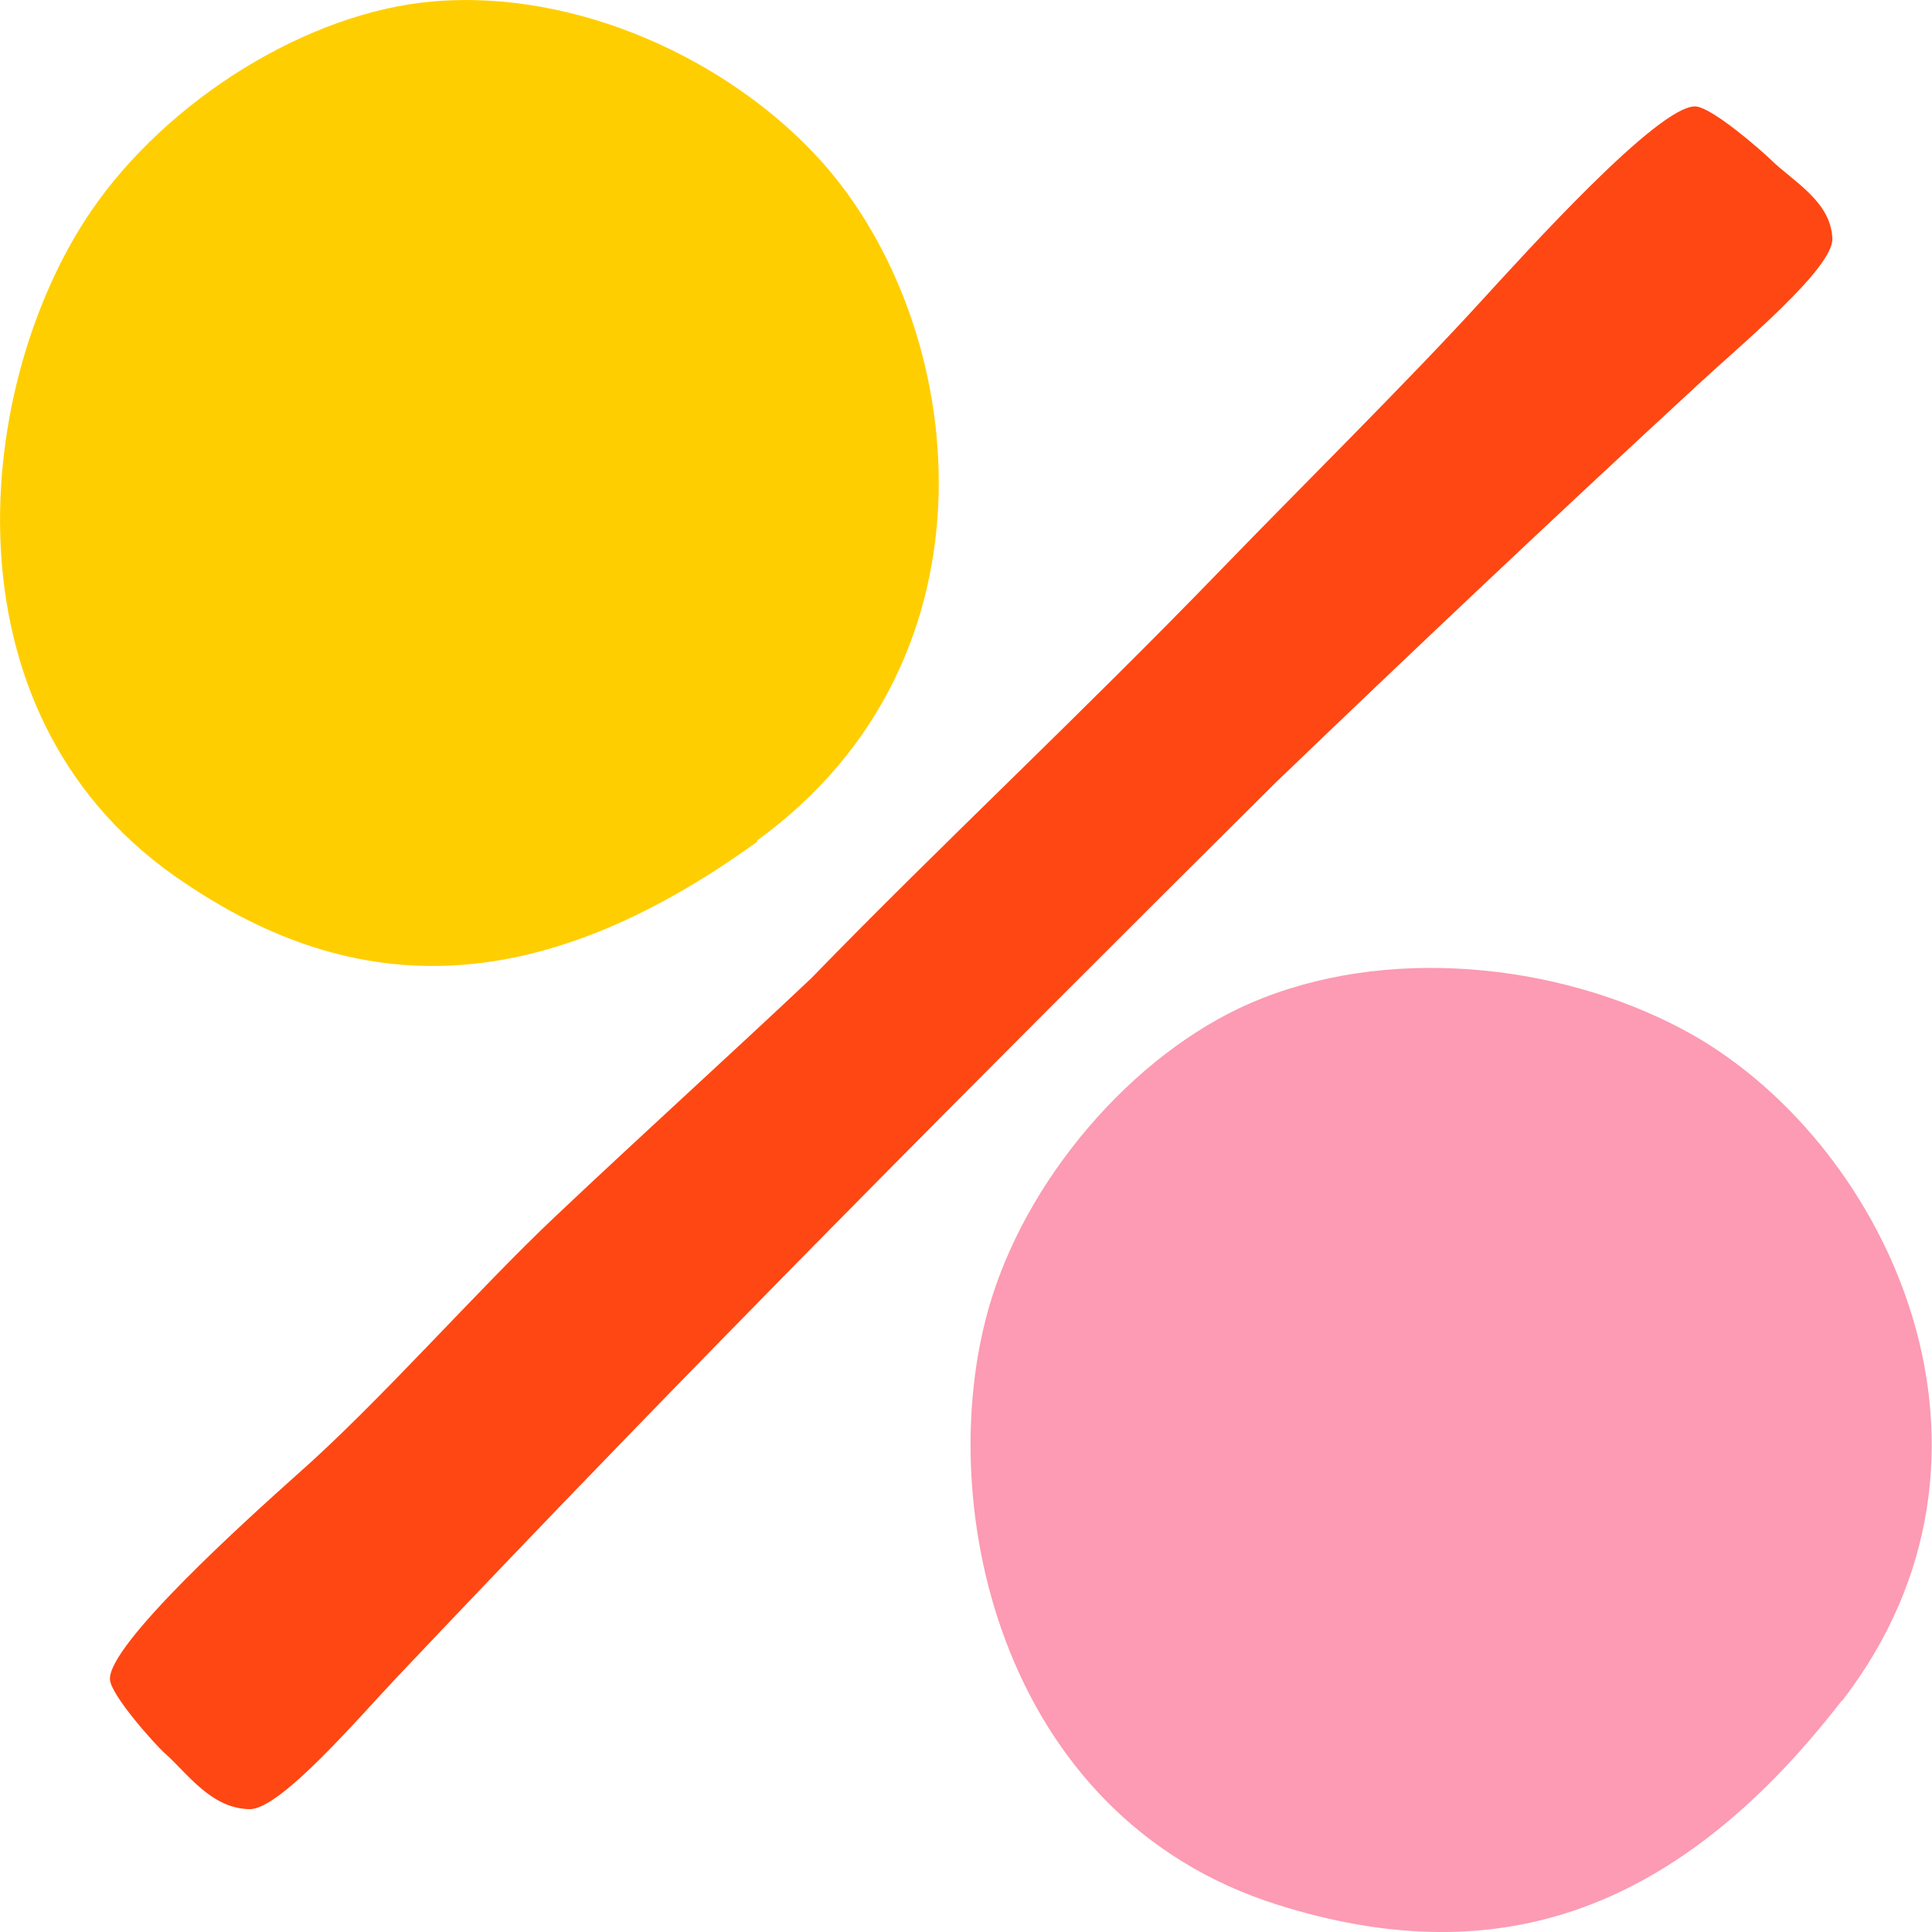
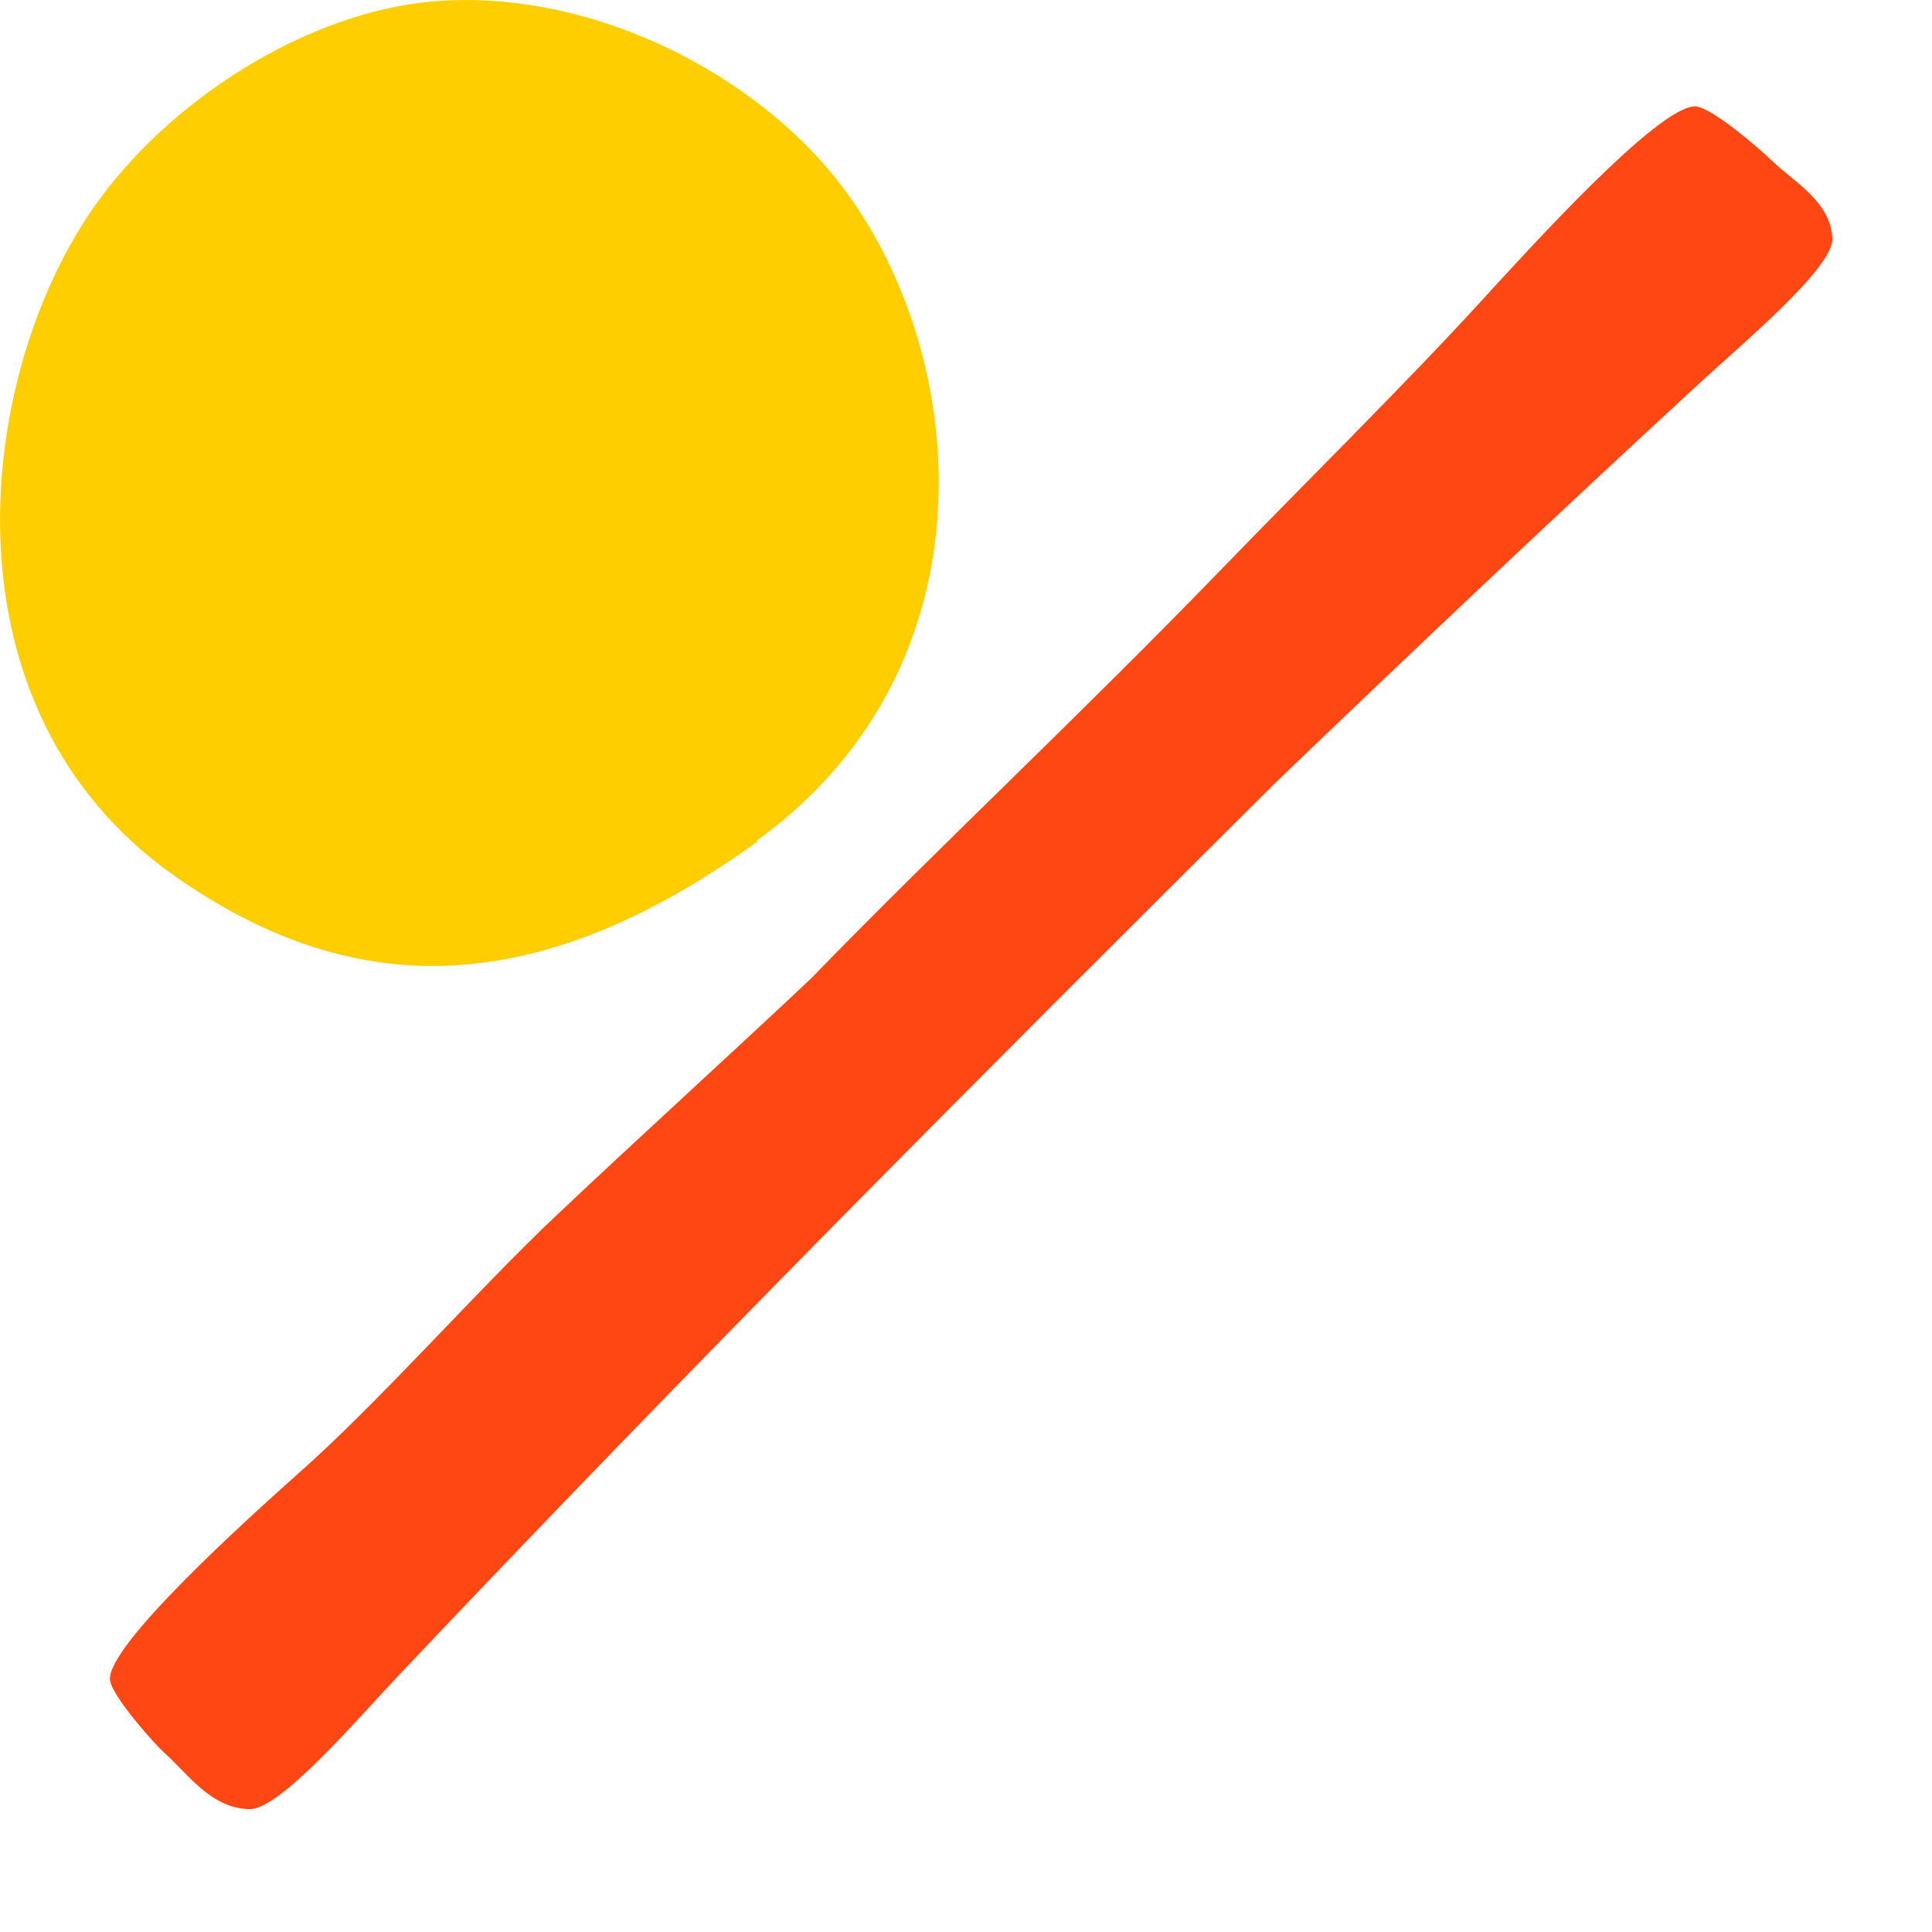
<svg xmlns="http://www.w3.org/2000/svg" width="120" height="120" viewBox="0 0 120 120">
  <title>BLK_icn_ratio_percent_rgb</title>
  <path d="M47.06,52.26c-14,10.13-25.42,9.76-36.27,2.11C-3.87,44-1.51,23.64,5.64,13.14,10.4,6.16,19.15.75,26.88.09,35.79-.68,45.3,3.68,51,10c9.15,10.17,11.65,30.93-4,42.22" transform="translate(0 0)" fill="#ffce00" />
-   <path d="M114.42,105.6c-10.64,13.77-22,16.8-35,12.73-17.61-5.5-21.62-25.59-17.83-37.68C64.1,72.6,71,64.88,78.41,62c8.52-3.36,19.22-2,26.82,2.33,12.14,7,21,26,9.19,41.31" transform="translate(0 0)" fill="#fc9bb3" />
  <path d="M110,9.93c-.56-.55-3.67-3.28-4.7-3.32C103,6.55,94.82,15.63,92,18.7c-4.51,4.95-11.42,11.78-16.1,16.62-8.76,9.06-17.63,17.32-25.51,25.44-5,4.72-10.3,9.51-15.85,14.75-4.91,4.63-11,11.6-16.08,16.07-3.11,2.78-11.77,10.58-11.63,12.74.07,1,2.83,4.07,3.42,4.59,1.42,1.26,2.86,3.43,5.27,3.46,1.91,0,6.71-5.63,9.14-8.2,18.4-19.46,35.83-36.92,54.57-55.56,8.54-8.2,17.2-16.39,26.31-24.79,2.6-2.41,8.35-7.18,8.27-9C113.73,12.51,111.36,11.26,110,9.93Z" transform="translate(0 0)" fill="#ff4713" />
</svg>